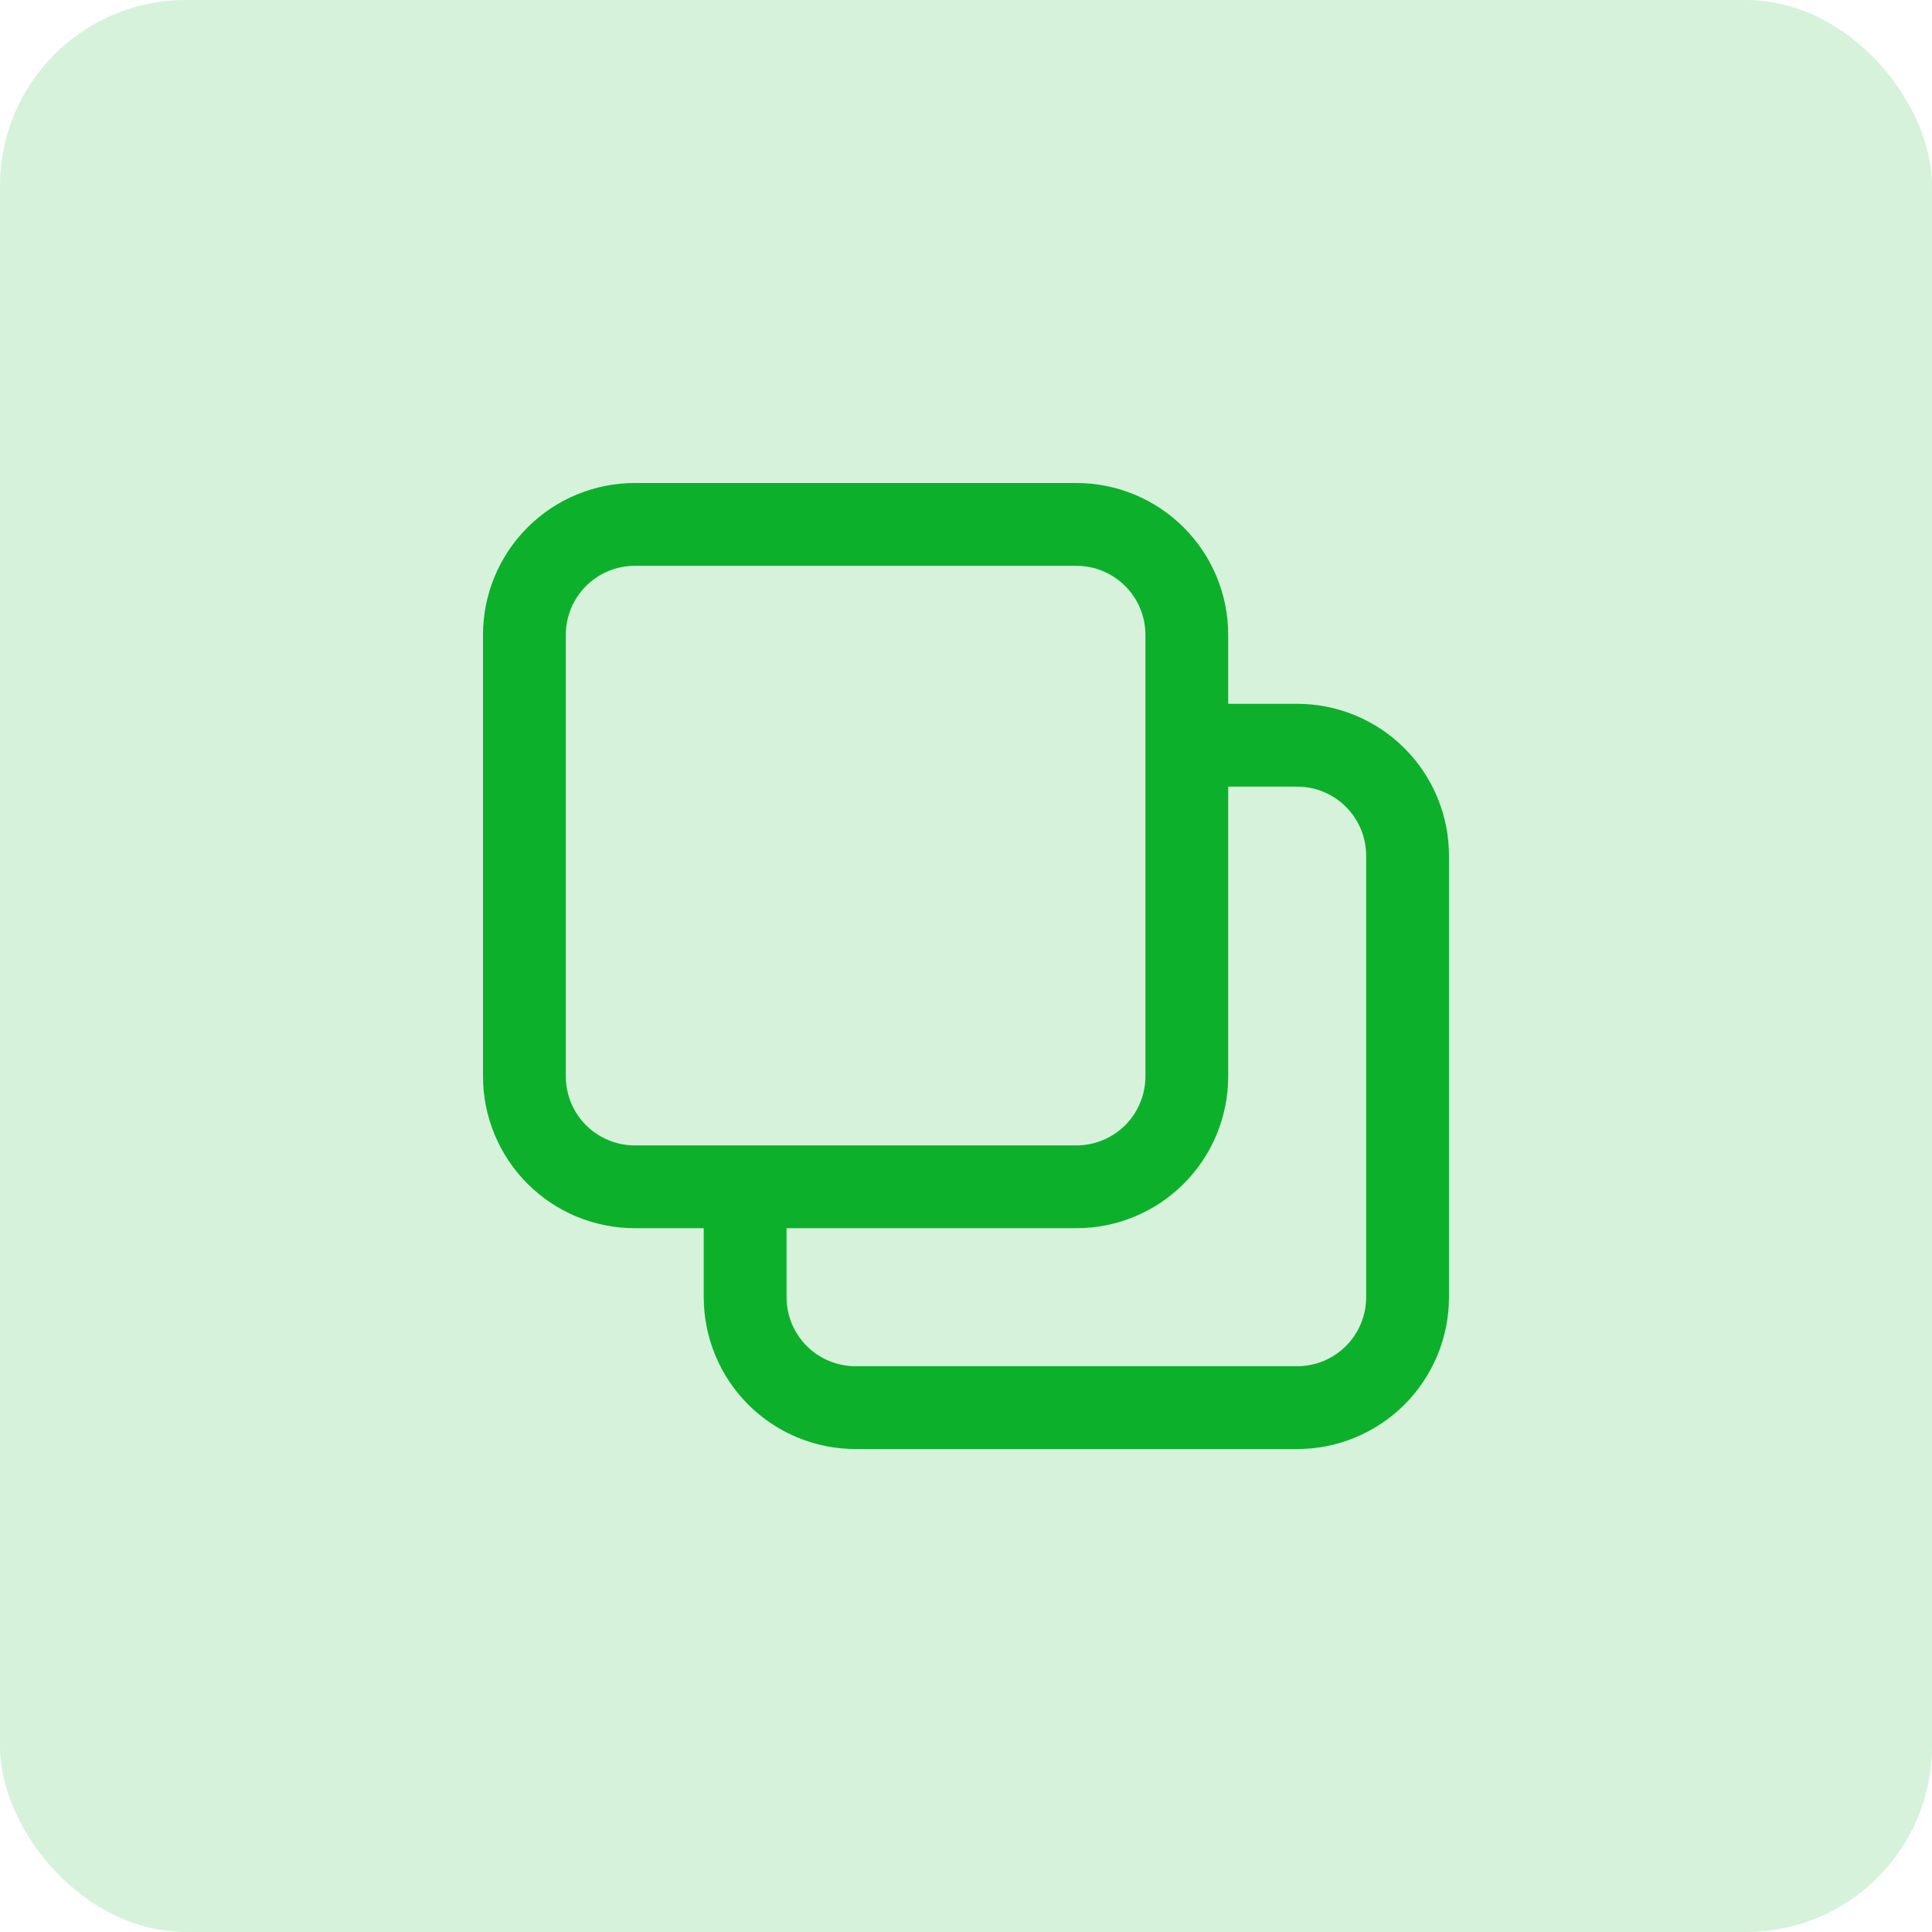
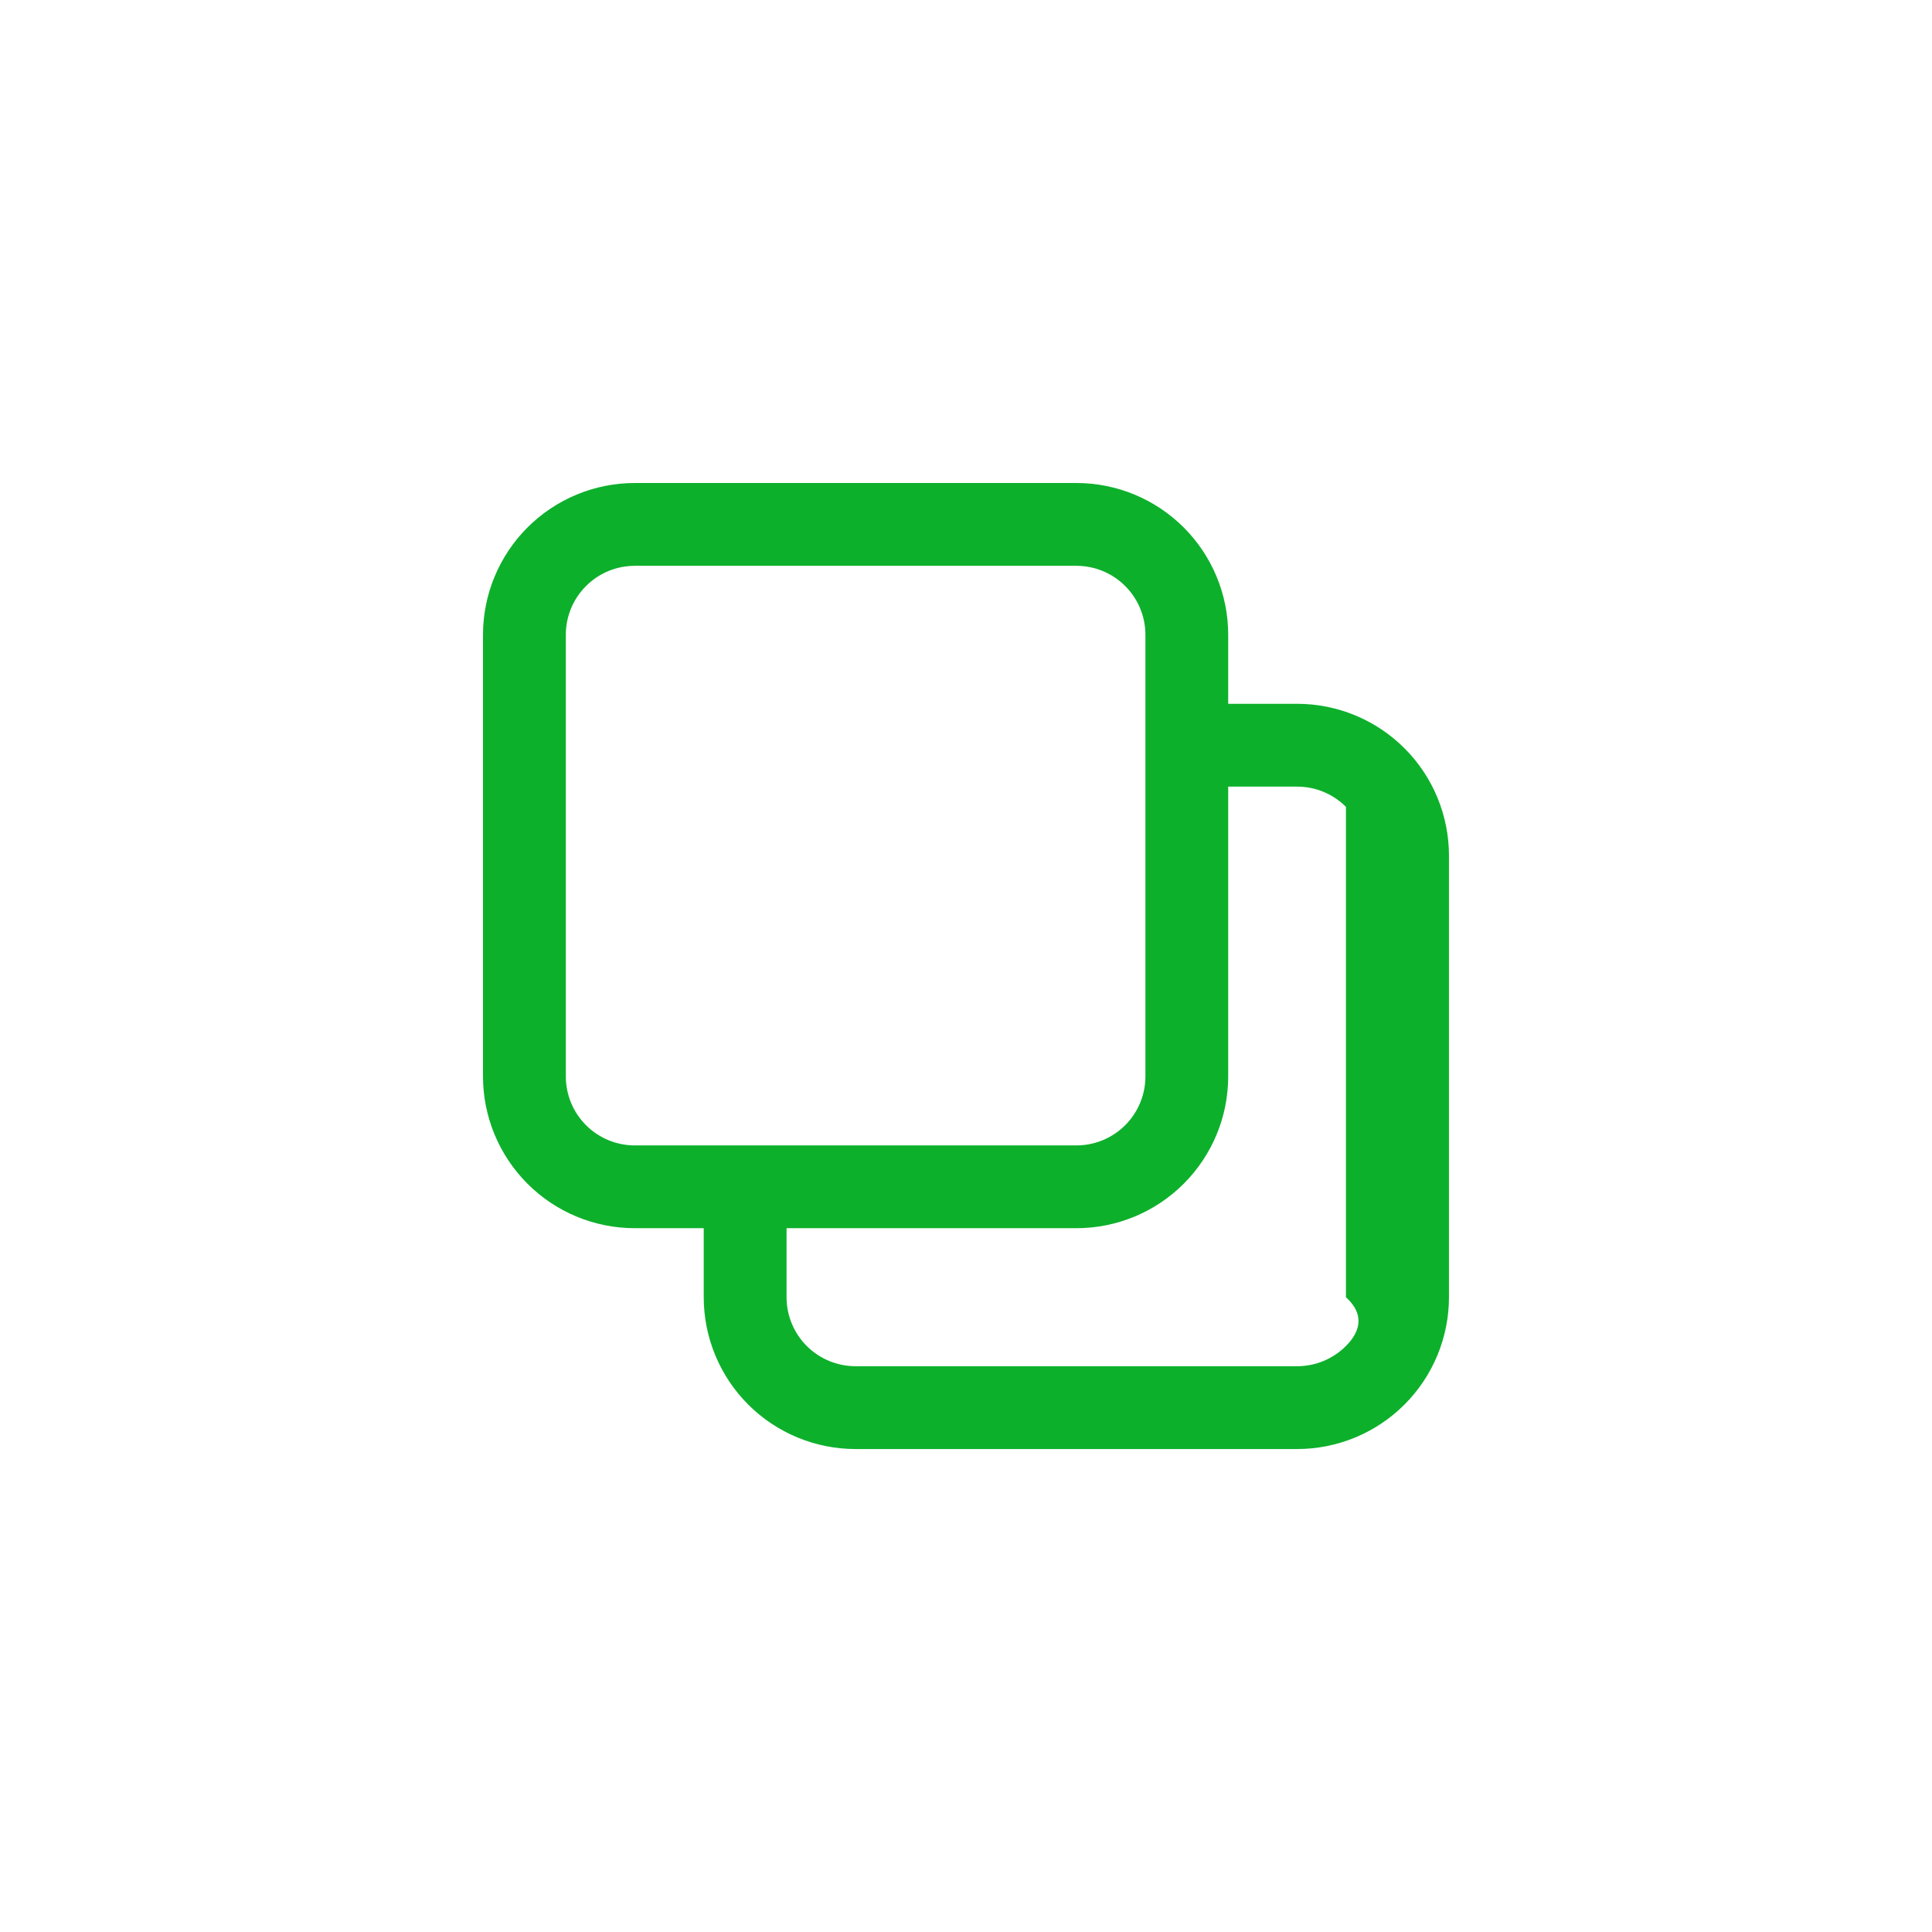
<svg xmlns="http://www.w3.org/2000/svg" width="52" height="52" viewBox="0 0 52 52" fill="none">
-   <rect width="52" height="52" rx="5" fill="#0DB02B" fill-opacity="0.17" />
-   <path fill-rule="evenodd" clip-rule="evenodd" d="M21.17 33.057H28.971C30.055 33.057 31.094 32.627 31.86 31.86C32.627 31.094 33.057 30.055 33.057 28.971V21.172H34.913C35.405 21.172 35.878 21.368 36.226 21.716C36.574 22.064 36.77 22.537 36.77 23.029V34.915C36.77 35.407 36.574 35.88 36.226 36.228C35.878 36.576 35.405 36.772 34.913 36.772H23.027C22.535 36.772 22.062 36.576 21.714 36.228C21.366 35.88 21.17 35.407 21.17 34.915V33.057ZM18.941 33.057H17.086C16.002 33.057 14.963 32.627 14.197 31.86C13.431 31.094 13 30.055 13 28.971V17.086C13 16.002 13.431 14.963 14.197 14.197C14.963 13.431 16.002 13 17.086 13H28.971C30.055 13 31.094 13.431 31.86 14.197C32.627 14.963 33.057 16.002 33.057 17.086V18.943H34.913C35.996 18.943 37.036 19.374 37.802 20.14C38.568 20.906 38.999 21.945 38.999 23.029V34.915C38.999 35.998 38.568 37.038 37.802 37.804C37.036 38.57 35.996 39.001 34.913 39.001H23.027C21.944 39.001 20.904 38.57 20.138 37.804C19.372 37.038 18.941 35.998 18.941 34.915V33.057ZM15.773 15.773C16.121 15.424 16.593 15.229 17.086 15.229H28.971C29.464 15.229 29.936 15.424 30.285 15.773C30.633 16.121 30.829 16.593 30.829 17.086V28.971C30.829 29.464 30.633 29.936 30.285 30.285C29.936 30.633 29.464 30.829 28.971 30.829H17.086C16.593 30.829 16.121 30.633 15.773 30.285C15.424 29.936 15.229 29.464 15.229 28.971V17.086C15.229 16.593 15.424 16.121 15.773 15.773Z" fill="#0DB02B" />
+   <path fill-rule="evenodd" clip-rule="evenodd" d="M21.17 33.057H28.971C30.055 33.057 31.094 32.627 31.86 31.86C32.627 31.094 33.057 30.055 33.057 28.971V21.172H34.913C35.405 21.172 35.878 21.368 36.226 21.716V34.915C36.77 35.407 36.574 35.88 36.226 36.228C35.878 36.576 35.405 36.772 34.913 36.772H23.027C22.535 36.772 22.062 36.576 21.714 36.228C21.366 35.88 21.17 35.407 21.17 34.915V33.057ZM18.941 33.057H17.086C16.002 33.057 14.963 32.627 14.197 31.86C13.431 31.094 13 30.055 13 28.971V17.086C13 16.002 13.431 14.963 14.197 14.197C14.963 13.431 16.002 13 17.086 13H28.971C30.055 13 31.094 13.431 31.86 14.197C32.627 14.963 33.057 16.002 33.057 17.086V18.943H34.913C35.996 18.943 37.036 19.374 37.802 20.14C38.568 20.906 38.999 21.945 38.999 23.029V34.915C38.999 35.998 38.568 37.038 37.802 37.804C37.036 38.57 35.996 39.001 34.913 39.001H23.027C21.944 39.001 20.904 38.57 20.138 37.804C19.372 37.038 18.941 35.998 18.941 34.915V33.057ZM15.773 15.773C16.121 15.424 16.593 15.229 17.086 15.229H28.971C29.464 15.229 29.936 15.424 30.285 15.773C30.633 16.121 30.829 16.593 30.829 17.086V28.971C30.829 29.464 30.633 29.936 30.285 30.285C29.936 30.633 29.464 30.829 28.971 30.829H17.086C16.593 30.829 16.121 30.633 15.773 30.285C15.424 29.936 15.229 29.464 15.229 28.971V17.086C15.229 16.593 15.424 16.121 15.773 15.773Z" fill="#0DB02B" />
</svg>